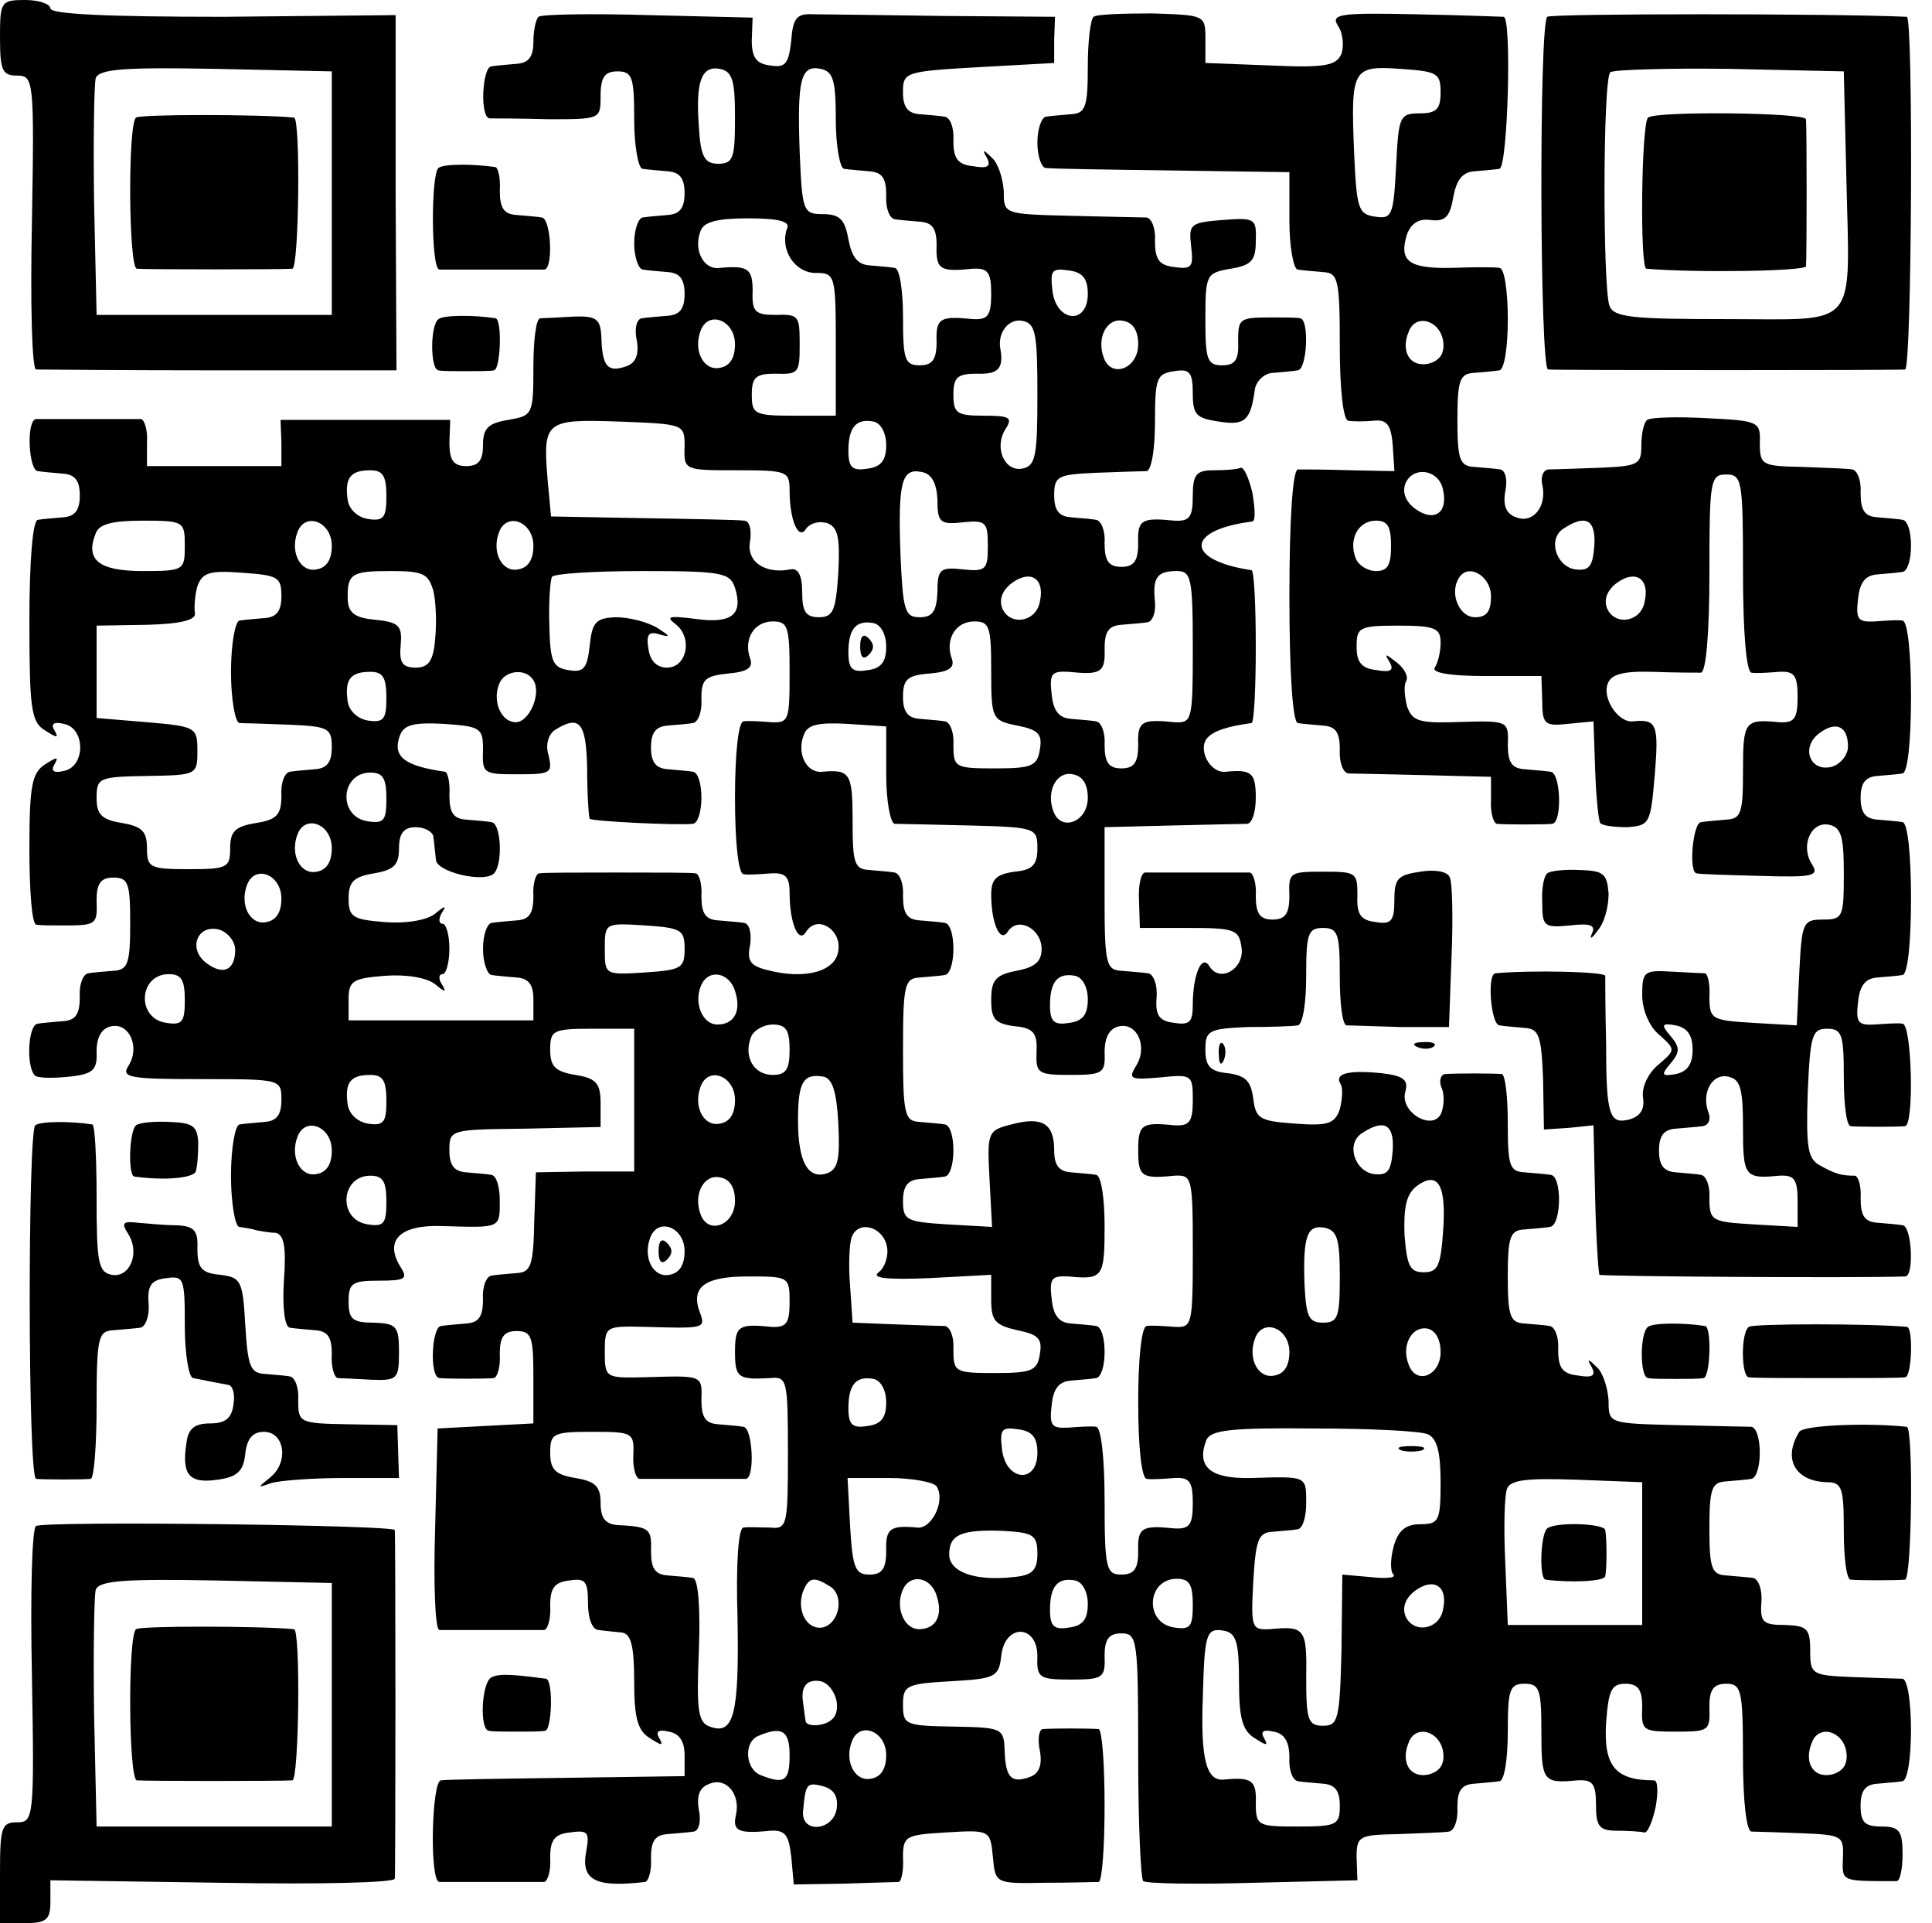
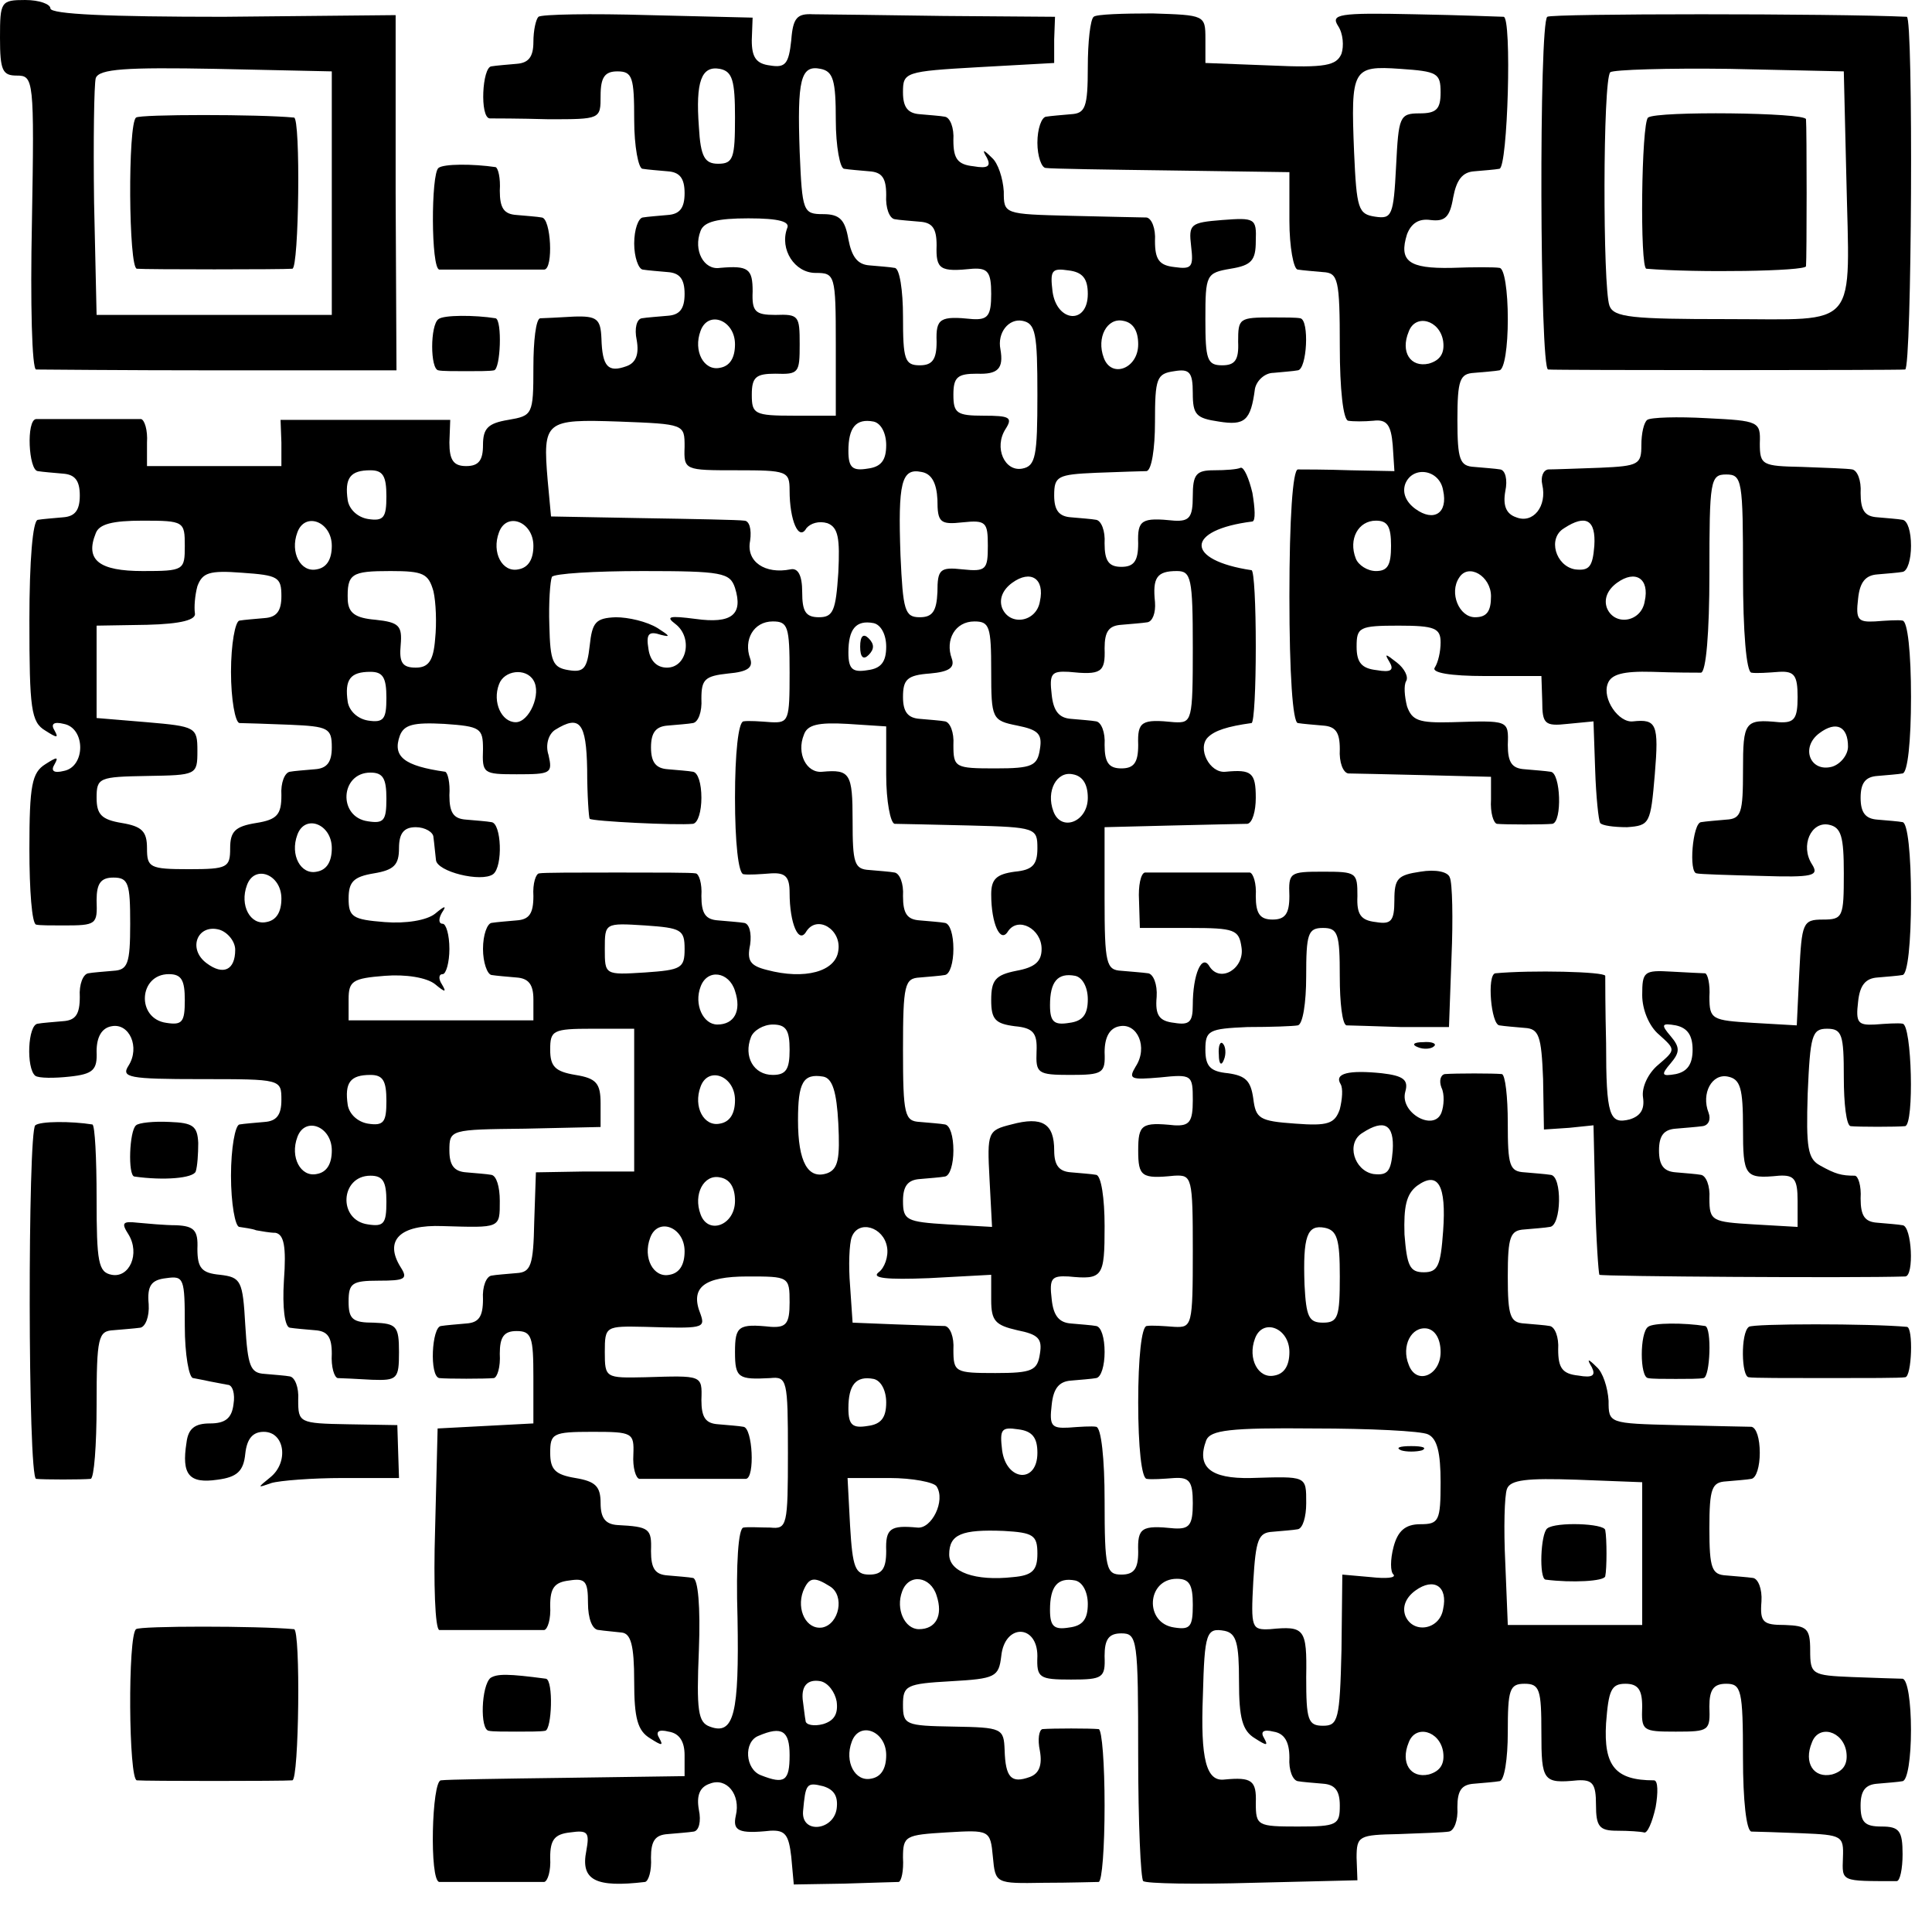
<svg xmlns="http://www.w3.org/2000/svg" version="1.0" width="230pt" height="229pt" viewBox="0 0 230 229" preserveAspectRatio="xMidYMid meet">
  <g transform="translate(0,229) scale(0.1,-0.1)" fill="#000000" stroke="none">
    <path d="M0 2245 c0 -39 3 -45 20 -45 20 0 21 -4 18 -175 -2 -96 0 -175 5 -175 4 0 102 -1 218 -1 l211 0 -1 211 0 212 -205 -2 c-136 0 -206 3 -206 10 0 5 -13 10 -30 10 -29 0 -30 -2 -30 -45z m395 -185 l0 -145 -140 0 -140 0 -3 134 c-1 74 0 141 2 148 4 11 36 13 143 11 l138 -3 0 -145z" />
    <path d="M162 2150 c-10 -7 -9 -180 1 -180 9 -1 175 -1 185 0 8 0 10 180 2 180 -41 4 -184 4 -188 0z" />
    <path d="M641 2270 c-3 -3 -6 -16 -6 -30 0 -18 -6 -25 -20 -26 -11 -1 -24 -2 -30 -3 -11 -1 -14 -61 -2 -62 4 0 35 0 70 -1 62 0 62 0 62 28 0 22 5 29 20 29 18 0 20 -7 20 -58 0 -31 5 -58 10 -58 6 -1 19 -2 30 -3 14 -1 20 -8 20 -26 0 -18 -6 -25 -20 -26 -11 -1 -24 -2 -30 -3 -5 -1 -10 -14 -10 -31 0 -16 5 -30 10 -31 6 -1 19 -2 30 -3 14 -1 20 -8 20 -26 0 -18 -6 -25 -20 -26 -11 -1 -25 -2 -31 -3 -6 -1 -9 -12 -6 -26 3 -17 -1 -27 -12 -31 -22 -8 -29 -1 -30 33 -1 23 -5 27 -33 26 -18 -1 -36 -2 -40 -2 -5 -1 -8 -27 -8 -58 0 -57 -1 -58 -30 -63 -24 -4 -30 -10 -30 -30 0 -18 -5 -25 -20 -25 -15 0 -20 7 -20 28 l1 27 -101 0 -101 0 1 -27 0 -28 -80 0 -80 0 0 28 c1 15 -3 27 -7 28 -4 0 -33 0 -63 0 -30 0 -58 0 -62 0 -12 -1 -9 -61 2 -62 6 -1 19 -2 30 -3 14 -1 20 -8 20 -26 0 -18 -6 -25 -20 -26 -11 -1 -24 -2 -30 -3 -6 -1 -10 -48 -10 -120 0 -105 2 -121 19 -131 14 -9 16 -9 11 0 -5 8 -1 11 11 8 26 -5 26 -51 0 -56 -12 -3 -16 0 -11 8 5 9 3 9 -11 0 -16 -10 -19 -25 -19 -101 0 -49 3 -89 8 -90 4 -1 18 -1 32 -1 40 0 41 1 40 30 0 20 5 27 20 27 18 0 20 -7 20 -55 0 -48 -3 -55 -20 -56 -11 -1 -25 -2 -30 -3 -6 -1 -11 -13 -10 -28 0 -21 -5 -28 -20 -29 -11 -1 -25 -2 -30 -3 -12 -1 -14 -53 -3 -62 4 -3 23 -3 41 -1 28 3 33 8 32 30 0 17 6 28 18 30 21 4 34 -25 20 -47 -9 -14 0 -16 86 -16 96 0 96 0 96 -25 0 -18 -6 -25 -20 -26 -11 -1 -24 -2 -30 -3 -5 -1 -10 -28 -10 -61 0 -33 5 -61 10 -61 6 -1 15 -2 20 -4 6 -1 16 -3 23 -3 10 -2 13 -16 10 -57 -2 -32 1 -55 7 -56 6 -1 19 -2 30 -3 15 -1 20 -8 20 -28 -1 -16 3 -28 7 -29 4 0 23 -1 41 -2 30 -1 32 1 32 33 0 31 -3 34 -30 35 -25 0 -30 4 -30 25 0 22 4 25 36 25 31 0 35 2 26 16 -20 32 -1 51 50 49 69 -2 68 -3 68 30 0 17 -4 30 -10 31 -5 1 -19 2 -30 3 -14 1 -20 8 -20 26 0 25 1 25 90 26 l90 2 0 28 c0 24 -5 30 -30 34 -24 4 -30 10 -30 30 0 23 3 25 50 25 l50 0 0 -85 0 -85 -59 0 -58 -1 -2 -59 c-1 -52 -4 -60 -21 -61 -11 -1 -25 -2 -30 -3 -6 -1 -11 -13 -10 -28 0 -21 -5 -28 -20 -29 -11 -1 -24 -2 -30 -3 -11 -1 -14 -60 -2 -62 9 -1 55 -1 65 0 4 1 8 13 7 29 0 20 5 27 20 27 18 0 20 -7 20 -55 l0 -55 -57 -3 -57 -3 -3 -120 c-2 -65 0 -119 5 -120 9 0 115 0 125 0 4 1 8 13 7 29 0 21 5 28 23 30 19 3 22 -1 22 -27 0 -18 5 -32 13 -32 6 -1 19 -2 27 -3 11 -1 15 -15 15 -58 0 -44 4 -59 19 -68 14 -9 16 -9 11 0 -5 8 -1 11 11 8 13 -2 19 -12 19 -28 l0 -25 -140 -2 c-77 -1 -144 -2 -150 -3 -11 0 -14 -120 -2 -121 9 0 115 0 125 0 4 1 8 13 7 29 0 21 5 28 24 30 21 3 23 0 19 -22 -7 -35 11 -44 70 -37 4 1 8 13 7 29 0 20 5 27 20 28 11 1 25 2 31 3 6 1 9 12 6 26 -3 17 1 27 13 31 20 8 37 -13 31 -38 -4 -18 3 -22 41 -18 18 1 22 -5 25 -31 l3 -33 60 1 c33 1 62 2 65 2 3 1 6 13 5 29 0 26 3 27 52 30 51 3 52 3 55 -29 3 -32 3 -32 61 -31 31 0 60 1 65 1 4 1 7 41 7 91 0 49 -3 90 -7 91 -10 1 -55 1 -67 0 -4 -1 -6 -12 -3 -26 3 -17 -1 -27 -12 -31 -22 -8 -29 -1 -30 32 -1 26 -3 27 -61 28 -57 1 -60 2 -60 26 0 23 4 25 57 28 53 3 57 5 60 30 4 39 43 38 43 0 -1 -26 2 -28 40 -28 38 0 41 2 40 28 0 20 5 27 20 27 19 0 20 -7 20 -145 0 -80 3 -147 6 -150 4 -3 63 -4 131 -2 l124 3 -1 27 c0 26 3 27 50 28 28 1 55 2 60 3 6 1 11 13 10 29 0 20 5 27 20 28 11 1 25 2 30 3 6 0 10 27 10 58 0 51 2 58 20 58 18 0 20 -7 20 -58 0 -58 2 -61 43 -57 18 1 22 -4 22 -29 0 -26 4 -31 25 -31 14 0 28 -1 32 -2 4 -2 10 12 14 30 3 17 3 32 -2 32 -46 0 -60 17 -57 68 3 39 6 47 23 47 15 0 20 -7 20 -27 -1 -29 0 -30 40 -30 40 0 41 1 40 30 0 20 5 27 20 27 18 0 20 -7 20 -88 0 -51 4 -87 10 -88 6 0 33 -1 60 -2 48 -2 50 -3 49 -29 -1 -29 -3 -28 64 -28 4 0 7 15 7 32 0 28 -4 33 -25 33 -20 0 -25 5 -25 25 0 18 6 25 20 26 11 1 25 2 30 3 6 1 10 28 10 61 0 33 -4 60 -10 61 -5 0 -32 1 -60 2 -48 2 -50 3 -50 32 0 26 -4 29 -30 30 -26 0 -30 3 -28 28 1 15 -4 27 -10 28 -7 1 -21 2 -32 3 -17 1 -20 8 -20 56 0 48 3 55 20 56 11 1 25 2 30 3 6 1 10 15 10 31 0 17 -4 30 -10 31 -5 0 -46 1 -90 2 -80 2 -80 2 -80 29 -1 16 -7 34 -14 40 -11 11 -12 10 -6 0 5 -10 1 -13 -16 -10 -19 2 -24 9 -24 31 1 15 -4 27 -10 28 -5 1 -19 2 -30 3 -17 1 -20 8 -20 56 0 48 3 55 20 56 11 1 25 2 30 3 14 1 15 61 1 62 -6 1 -20 2 -31 3 -18 1 -20 8 -20 59 0 31 -3 57 -7 58 -10 1 -55 1 -68 0 -5 -1 -7 -8 -4 -16 4 -8 3 -22 0 -30 -9 -23 -50 0 -43 25 4 14 -2 19 -28 22 -39 4 -57 0 -49 -13 3 -5 2 -18 -1 -30 -6 -17 -14 -20 -53 -17 -43 3 -47 6 -50 30 -3 21 -9 27 -30 30 -21 2 -27 8 -27 28 0 23 4 25 50 27 28 0 55 1 60 2 6 1 10 27 10 58 0 51 2 58 20 58 18 0 20 -7 20 -58 0 -31 3 -57 8 -58 4 0 33 -1 65 -2 l57 0 3 83 c2 46 1 89 -2 95 -2 7 -17 10 -35 7 -27 -4 -31 -8 -31 -34 0 -25 -4 -29 -22 -26 -18 2 -23 9 -22 31 0 28 -1 29 -41 29 -40 0 -41 -1 -40 -29 0 -21 -5 -28 -20 -28 -15 0 -20 7 -20 28 1 15 -3 27 -7 28 -10 0 -116 0 -125 0 -5 -1 -8 -16 -7 -33 l1 -33 59 0 c54 0 59 -2 62 -23 4 -25 -25 -43 -38 -23 -9 16 -20 -9 -20 -46 0 -20 -4 -24 -22 -21 -18 2 -23 9 -21 31 1 15 -4 27 -10 28 -7 1 -21 2 -32 3 -18 1 -20 8 -20 86 l0 85 80 2 c44 1 85 2 90 2 6 1 10 15 10 31 0 30 -5 34 -36 31 -19 -2 -34 28 -21 41 8 8 23 13 52 17 3 1 5 42 5 91 0 50 -2 90 -5 91 -80 12 -79 48 1 58 4 1 3 16 0 34 -4 17 -10 31 -14 30 -4 -2 -18 -3 -32 -3 -21 0 -25 -5 -25 -31 0 -25 -4 -30 -22 -29 -39 4 -44 1 -43 -27 0 -21 -5 -28 -20 -28 -15 0 -20 7 -20 28 1 15 -4 27 -10 28 -5 1 -19 2 -30 3 -14 1 -20 8 -20 26 0 23 4 25 50 27 28 1 55 2 60 2 6 1 10 27 10 58 0 53 2 58 23 61 18 3 22 -1 22 -26 0 -26 4 -30 31 -34 31 -5 38 1 43 39 2 10 12 19 22 19 10 1 24 2 29 3 11 1 14 60 3 62 -5 1 -19 1 -33 1 -40 0 -41 -1 -41 -29 1 -22 -4 -28 -19 -28 -18 0 -20 7 -20 55 0 53 1 55 30 60 25 4 30 10 30 33 1 27 -1 28 -40 25 -38 -3 -40 -5 -37 -31 3 -25 1 -28 -20 -25 -18 2 -23 9 -23 31 1 15 -4 27 -10 28 -5 0 -46 1 -90 2 -80 2 -80 2 -80 29 -1 16 -7 34 -14 40 -11 11 -12 10 -6 0 5 -10 1 -13 -16 -10 -19 2 -24 9 -24 31 1 15 -4 27 -10 28 -5 1 -19 2 -30 3 -14 1 -20 8 -20 26 0 24 2 25 90 30 l90 5 0 28 1 27 -133 1 c-73 1 -143 2 -155 2 -19 1 -24 -4 -26 -31 -3 -28 -7 -33 -25 -30 -17 2 -22 10 -22 30 l1 27 -124 3 c-68 2 -127 1 -131 -2z m234 -120 c0 -48 -2 -55 -20 -55 -16 0 -21 8 -23 44 -4 54 3 73 25 69 15 -3 18 -14 18 -58z m120 -3 c0 -31 5 -58 10 -58 6 -1 19 -2 30 -3 15 -1 20 -8 20 -28 -1 -16 4 -28 10 -29 5 -1 19 -2 30 -3 15 -1 20 -8 20 -28 -1 -29 4 -32 43 -28 18 1 22 -4 22 -30 0 -26 -4 -31 -22 -30 -39 4 -44 1 -43 -27 0 -21 -5 -28 -20 -28 -18 0 -20 7 -20 58 0 31 -4 58 -10 58 -5 1 -19 2 -30 3 -14 1 -21 10 -25 31 -4 23 -10 30 -30 30 -24 0 -25 3 -28 74 -3 86 1 104 25 99 15 -3 18 -14 18 -61z m-58 -129 c-9 -25 9 -53 34 -53 23 0 24 -2 24 -85 l0 -85 -50 0 c-47 0 -50 2 -50 25 0 21 5 25 28 25 28 -1 29 1 29 35 0 34 -1 36 -29 35 -24 0 -28 4 -27 28 0 27 -5 31 -39 28 -19 -3 -32 21 -23 44 4 11 20 15 57 15 37 0 50 -4 46 -12z m358 -78 c0 -37 -37 -34 -42 3 -3 25 -1 28 19 25 17 -2 23 -10 23 -28z m-420 -60 c0 -16 -6 -26 -18 -28 -19 -4 -32 20 -23 44 9 25 41 13 41 -16z m360 -60 c0 -73 -2 -85 -18 -88 -21 -4 -34 25 -20 47 9 14 5 16 -26 16 -32 0 -36 3 -36 25 0 21 5 25 28 25 25 -1 32 6 28 29 -4 20 10 37 26 34 16 -3 18 -15 18 -88z m120 60 c0 -29 -32 -41 -41 -16 -9 24 4 48 23 44 12 -2 18 -12 18 -28z m-540 -122 c-1 -28 0 -28 62 -28 60 0 63 -1 63 -24 0 -36 11 -61 20 -45 5 6 15 9 25 6 13 -5 15 -18 13 -59 -3 -45 -6 -53 -23 -53 -16 0 -20 7 -20 30 0 20 -5 29 -14 27 -30 -6 -53 9 -48 34 2 14 -1 24 -7 24 -6 1 -60 2 -121 3 l-109 2 -4 43 c-6 71 -3 73 85 70 78 -3 78 -3 78 -30z m240 2 c0 -18 -6 -26 -22 -28 -18 -3 -23 1 -23 21 0 28 9 39 30 35 9 -2 15 -14 15 -28z m-595 -61 c0 -25 -3 -30 -22 -27 -12 2 -22 11 -24 22 -4 27 3 36 27 36 15 0 19 -7 19 -31z m656 -4 c0 -27 3 -30 30 -27 28 3 30 0 30 -28 0 -28 -2 -31 -30 -28 -27 3 -30 0 -30 -27 -1 -23 -6 -30 -21 -30 -18 0 -20 8 -23 74 -3 86 1 104 25 99 12 -2 18 -13 19 -33z m-896 -55 c0 -29 -1 -30 -50 -30 -52 0 -69 13 -56 45 4 11 20 15 56 15 49 0 50 -1 50 -30z m175 0 c0 -16 -6 -26 -18 -28 -19 -4 -32 20 -23 44 9 25 41 13 41 -16z m240 0 c0 -16 -6 -26 -18 -28 -19 -4 -32 20 -23 44 9 25 41 13 41 -16z m-300 -60 c0 -18 -6 -25 -20 -26 -11 -1 -24 -2 -30 -3 -5 -1 -10 -28 -10 -61 0 -33 5 -60 10 -61 6 0 33 -1 60 -2 46 -2 50 -4 50 -27 0 -18 -6 -25 -20 -26 -11 -1 -25 -2 -30 -3 -6 -1 -11 -13 -10 -28 0 -23 -5 -29 -30 -33 -25 -4 -31 -10 -31 -30 0 -23 -3 -25 -49 -25 -47 0 -50 2 -50 25 0 20 -6 26 -30 30 -24 4 -30 10 -30 30 0 24 3 25 60 26 59 1 60 1 60 30 0 28 -2 29 -60 34 l-60 5 0 55 0 55 60 1 c41 1 59 6 57 14 -1 7 0 21 3 32 6 16 14 19 53 16 43 -3 47 -5 47 -28z m181 6 c3 -13 4 -38 2 -57 -2 -26 -8 -34 -23 -34 -16 0 -20 6 -18 27 2 23 -2 27 -30 30 -24 2 -32 8 -33 23 -1 32 4 35 51 35 39 0 45 -3 51 -24z m359 4 c10 -32 -4 -43 -47 -37 -31 4 -36 3 -24 -6 21 -16 14 -52 -10 -52 -12 0 -20 8 -22 22 -3 18 0 22 15 17 12 -3 10 -1 -4 8 -13 8 -35 13 -50 13 -24 -1 -28 -6 -31 -34 -3 -27 -7 -32 -25 -29 -19 3 -22 10 -23 53 -1 28 1 53 3 58 2 4 51 7 108 7 95 0 104 -2 110 -20z m363 -16 c-4 -25 -36 -30 -45 -8 -4 11 1 22 12 30 22 16 39 5 33 -22z m182 -55 c0 -88 -1 -90 -22 -89 -39 4 -44 1 -43 -27 0 -21 -5 -28 -20 -28 -15 0 -20 7 -20 28 1 15 -4 27 -10 28 -5 1 -19 2 -30 3 -14 1 -21 9 -23 29 -3 25 0 28 20 27 39 -4 44 -1 43 28 0 20 5 27 20 28 11 1 25 2 31 3 6 1 10 11 9 24 -3 29 2 37 26 37 17 0 19 -8 19 -91z m-480 -30 c0 -57 -1 -60 -22 -59 -13 1 -27 2 -33 1 -6 -1 -10 -38 -10 -91 0 -53 4 -90 10 -91 6 -1 20 0 33 1 17 1 22 -4 22 -23 0 -37 11 -62 20 -46 13 20 42 2 38 -23 -3 -25 -40 -35 -85 -23 -20 5 -24 11 -20 30 2 14 -1 25 -7 26 -6 1 -20 2 -31 3 -15 1 -20 8 -20 29 1 15 -3 27 -7 27 -4 1 -46 1 -93 1 -47 0 -89 0 -93 -1 -4 0 -8 -12 -7 -27 0 -21 -5 -28 -20 -29 -11 -1 -24 -2 -30 -3 -5 -1 -10 -14 -10 -31 0 -16 5 -30 10 -31 6 -1 19 -2 30 -3 14 -1 20 -8 20 -26 l0 -25 -110 0 -110 0 0 25 c0 22 5 25 43 28 25 2 50 -2 60 -10 12 -10 14 -10 8 0 -4 6 -4 12 1 12 4 0 8 14 8 30 0 17 -4 30 -8 30 -5 0 -5 6 -1 13 6 9 4 9 -8 -1 -10 -8 -35 -12 -60 -10 -38 3 -43 6 -43 28 0 20 6 26 30 30 24 4 30 10 30 30 0 18 6 25 20 25 11 0 21 -6 21 -12 1 -7 2 -19 3 -27 1 -14 54 -27 68 -17 12 9 10 61 -2 62 -5 1 -19 2 -30 3 -15 1 -20 8 -20 29 1 15 -2 27 -5 28 -49 7 -63 18 -54 43 5 13 16 16 53 14 43 -3 46 -5 46 -30 -1 -29 0 -30 40 -30 41 0 43 1 38 23 -4 12 0 25 8 30 29 18 37 9 38 -47 0 -31 2 -58 3 -59 3 -3 103 -8 123 -6 6 1 10 15 10 31 0 17 -4 30 -10 31 -5 1 -19 2 -30 3 -14 1 -20 8 -20 26 0 18 6 25 20 26 11 1 25 2 30 3 6 1 11 13 10 29 0 23 4 27 32 30 23 2 30 7 26 18 -8 22 4 44 27 44 18 0 20 -6 20 -61z m115 31 c0 -18 -6 -26 -22 -28 -18 -3 -23 1 -23 21 0 28 9 39 30 35 9 -2 15 -14 15 -28z m125 -29 c0 -57 1 -59 31 -65 25 -5 30 -10 27 -28 -3 -20 -9 -23 -53 -23 -48 0 -50 1 -50 28 1 15 -4 27 -10 28 -5 1 -19 2 -30 3 -14 1 -20 8 -20 26 0 21 5 26 32 28 23 2 30 7 26 18 -8 22 4 44 27 44 18 0 20 -6 20 -59z m-720 -32 c0 -25 -3 -30 -22 -27 -12 2 -22 11 -24 22 -4 27 3 36 27 36 15 0 19 -7 19 -31z m175 21 c10 -16 -5 -50 -21 -50 -17 0 -28 24 -20 45 6 17 32 20 41 5z m420 -113 c0 -31 5 -57 10 -58 6 0 46 -1 90 -2 78 -2 80 -3 80 -27 0 -20 -6 -26 -27 -28 -22 -3 -28 -9 -28 -27 0 -35 11 -59 20 -44 12 18 40 3 40 -21 0 -15 -8 -22 -30 -26 -25 -5 -30 -11 -30 -35 0 -23 5 -28 28 -31 22 -2 27 -8 26 -30 -1 -26 1 -28 40 -28 39 0 42 2 41 27 0 18 6 29 18 31 21 4 34 -25 19 -48 -9 -15 -6 -16 29 -13 38 4 39 3 39 -27 0 -26 -4 -31 -22 -30 -39 4 -43 1 -43 -30 0 -31 4 -34 43 -30 21 1 22 -1 22 -90 0 -89 -1 -91 -22 -90 -13 1 -27 2 -33 1 -6 -1 -10 -38 -10 -91 0 -53 4 -90 10 -91 6 -1 20 0 33 1 18 1 22 -4 22 -30 0 -26 -4 -31 -22 -30 -39 4 -44 1 -43 -28 0 -20 -5 -27 -20 -27 -18 0 -20 7 -20 88 0 50 -4 87 -10 88 -5 1 -20 0 -33 -1 -20 -1 -23 2 -20 27 2 20 9 28 23 29 11 1 25 2 30 3 6 1 10 15 10 31 0 17 -4 30 -10 31 -5 1 -19 2 -30 3 -14 1 -21 9 -23 29 -3 25 0 28 20 27 41 -4 43 -1 43 60 0 33 -4 60 -10 61 -5 1 -19 2 -30 3 -14 1 -20 8 -20 26 0 32 -14 41 -51 31 -28 -7 -29 -9 -26 -65 l3 -57 -53 3 c-49 3 -53 5 -53 28 0 18 6 25 20 26 11 1 25 2 30 3 6 1 10 15 10 31 0 17 -4 30 -10 31 -5 1 -19 2 -30 3 -18 1 -20 8 -20 86 0 78 2 85 20 86 11 1 25 2 30 3 6 1 10 15 10 31 0 17 -4 30 -10 31 -5 1 -19 2 -30 3 -15 1 -20 8 -20 29 1 15 -4 27 -10 28 -5 1 -19 2 -30 3 -18 1 -20 8 -20 59 0 56 -3 61 -36 58 -19 -2 -31 22 -22 44 4 12 17 15 52 13 l46 -3 0 -58z m-595 -28 c0 -26 -3 -30 -22 -27 -36 5 -33 58 3 58 15 0 19 -7 19 -31z m835 1 c0 -29 -32 -41 -41 -16 -9 24 4 48 23 44 12 -2 18 -12 18 -28z m-900 -60 c0 -16 -6 -26 -18 -28 -19 -4 -32 20 -23 44 9 25 41 13 41 -16z m-60 -60 c0 -16 -6 -26 -18 -28 -19 -4 -32 20 -23 44 9 25 41 13 41 -16z m-55 -61 c0 -24 -14 -31 -34 -16 -23 17 -11 47 15 40 10 -3 19 -14 19 -24z m535 1 c0 -23 -4 -25 -47 -28 -48 -3 -48 -3 -48 28 0 31 0 31 48 28 43 -3 47 -5 47 -28z m-595 -61 c0 -26 -3 -30 -22 -27 -36 5 -33 58 3 58 15 0 19 -7 19 -31z m655 11 c8 -24 -1 -40 -21 -40 -17 0 -28 24 -20 45 8 22 34 18 41 -5z m420 -10 c0 -18 -6 -26 -22 -28 -18 -3 -23 1 -23 21 0 28 9 39 30 35 9 -2 15 -14 15 -28z m-355 -60 c0 -23 -4 -30 -20 -30 -23 0 -35 22 -26 45 3 8 15 15 26 15 16 0 20 -7 20 -30z m-480 -61 c0 -25 -3 -30 -22 -27 -12 2 -22 11 -24 22 -4 27 3 36 27 36 15 0 19 -7 19 -31z m415 1 c0 -16 -6 -26 -18 -28 -19 -4 -32 20 -23 44 9 25 41 13 41 -16z m123 -28 c2 -41 0 -54 -13 -59 -23 -8 -35 13 -35 63 0 45 6 56 30 52 11 -2 16 -18 18 -56z m-603 -32 c0 -16 -6 -26 -18 -28 -19 -4 -32 20 -23 44 9 25 41 13 41 -16z m1263 0 c-2 -25 -6 -30 -23 -28 -23 4 -33 37 -13 49 26 17 38 10 36 -21z m-1198 -61 c0 -26 -3 -30 -22 -27 -36 5 -33 58 3 58 15 0 19 -7 19 -31z m415 1 c0 -29 -32 -41 -41 -16 -9 24 4 48 23 44 12 -2 18 -12 18 -28z m843 -36 c-3 -41 -6 -49 -23 -49 -17 0 -20 8 -23 45 -1 33 2 48 15 58 25 18 35 1 31 -54z m-903 -24 c0 -16 -6 -26 -18 -28 -19 -4 -32 20 -23 44 9 25 41 13 41 -16z m241 5 c2 -11 -3 -25 -10 -30 -9 -7 9 -9 60 -7 l74 4 0 -30 c0 -25 5 -30 31 -36 25 -5 30 -10 27 -28 -3 -20 -9 -23 -53 -23 -48 0 -50 1 -50 28 1 15 -4 27 -10 28 -5 0 -32 1 -60 2 l-50 2 -3 44 c-2 24 -1 50 2 58 8 21 38 12 42 -12z m539 -35 c0 -48 -2 -55 -20 -55 -17 0 -20 7 -22 45 -2 58 3 72 24 68 15 -3 18 -14 18 -58z m-655 -31 c0 -25 -4 -30 -22 -29 -39 4 -43 1 -43 -30 0 -31 4 -33 42 -31 20 2 21 -2 21 -89 0 -87 -1 -91 -21 -89 -12 0 -26 1 -32 0 -6 -1 -9 -42 -7 -108 2 -113 -4 -140 -33 -129 -14 5 -16 19 -13 91 2 52 -1 85 -7 86 -5 1 -19 2 -30 3 -15 1 -20 8 -20 29 1 27 -2 29 -40 31 -14 1 -20 8 -20 26 0 20 -6 26 -30 30 -24 4 -30 10 -30 30 0 23 3 25 50 25 48 0 50 -1 49 -27 -1 -16 3 -28 7 -29 5 0 34 0 64 0 30 0 58 0 63 0 11 1 8 61 -3 62 -5 1 -19 2 -30 3 -15 1 -20 8 -20 29 1 30 1 29 -67 27 -47 -1 -48 -1 -48 30 0 31 1 31 48 30 68 -2 72 -2 66 15 -13 32 4 45 56 45 49 0 50 0 50 -31z m595 -59 c0 -16 -6 -26 -18 -28 -19 -4 -32 20 -23 44 9 25 41 13 41 -16z m180 0 c0 -28 -29 -40 -38 -15 -9 22 3 46 22 43 10 -2 16 -13 16 -28z m-660 -60 c0 -18 -6 -26 -22 -28 -18 -3 -23 1 -23 21 0 28 9 39 30 35 9 -2 15 -14 15 -28z m180 -60 c0 -37 -37 -34 -42 3 -3 25 -1 28 19 25 17 -2 23 -10 23 -28z m465 22 c11 -5 15 -22 15 -57 0 -46 -2 -50 -24 -50 -18 0 -27 -8 -32 -27 -4 -15 -4 -30 0 -33 3 -4 -9 -5 -27 -3 l-34 3 -1 -90 c-2 -83 -4 -90 -22 -90 -18 0 -20 7 -20 58 1 58 -2 61 -43 57 -22 -1 -23 1 -20 57 3 50 6 58 23 59 11 1 25 2 30 3 6 1 10 15 10 31 0 33 1 32 -66 30 -48 -1 -65 13 -53 45 5 12 28 15 128 14 66 0 128 -3 136 -7z m-585 -62 c11 -17 -6 -51 -23 -49 -32 3 -38 -1 -37 -28 0 -21 -5 -28 -20 -28 -17 0 -20 8 -23 58 l-3 57 50 0 c27 0 53 -5 56 -10z m840 -80 l0 -85 -80 0 -80 0 -3 74 c-2 41 -1 80 2 88 4 11 24 13 83 11 l78 -3 0 -85z m-720 0 c0 -20 -6 -26 -29 -28 -45 -5 -76 6 -76 27 0 24 15 30 65 28 35 -2 40 -5 40 -27z m-247 -39 c18 -11 11 -45 -9 -49 -19 -3 -31 21 -23 43 7 17 13 18 32 6z m127 -11 c8 -24 -1 -40 -21 -40 -17 0 -28 24 -20 45 8 22 34 18 41 -5z m180 -10 c0 -18 -6 -26 -22 -28 -18 -3 -23 1 -23 21 0 28 9 39 30 35 9 -2 15 -14 15 -28z m125 -1 c0 -26 -3 -30 -22 -27 -36 5 -33 58 3 58 15 0 19 -7 19 -31z m298 -5 c-4 -25 -36 -30 -45 -8 -4 11 1 22 12 30 22 16 39 5 33 -22z m-243 -86 c0 -44 4 -59 19 -68 14 -9 16 -9 11 0 -5 8 -1 11 11 8 13 -2 19 -12 19 -31 -1 -15 4 -27 10 -28 5 -1 19 -2 30 -3 14 -1 20 -8 20 -26 0 -23 -3 -25 -50 -25 -48 0 -50 1 -50 28 1 27 -5 31 -37 28 -22 -3 -29 24 -26 100 2 75 4 81 26 77 14 -3 17 -15 17 -60z m-479 -24 c2 -15 -3 -23 -16 -27 -11 -3 -21 -1 -21 4 -1 5 -2 15 -3 22 -3 19 5 28 21 25 9 -2 17 -13 19 -24z m-56 -64 c0 -31 -6 -35 -34 -24 -19 7 -21 40 -3 47 28 12 37 6 37 -23z m115 0 c0 -16 -6 -26 -18 -28 -19 -4 -32 20 -23 44 9 25 41 13 41 -16z m663 4 c2 -14 -3 -23 -17 -27 -22 -5 -34 14 -24 38 8 22 37 14 41 -11z m480 0 c2 -14 -3 -23 -17 -27 -22 -5 -34 14 -24 38 8 22 37 14 41 -11z m-1202 -68 c-4 -26 -42 -30 -40 -3 3 33 4 35 24 30 13 -4 18 -12 16 -27z" />
    <path d="M1024 1520 c0 -13 4 -16 10 -10 7 7 7 13 0 20 -6 6 -10 3 -10 -10z" />
-     <path d="M784 800 c0 -13 4 -16 10 -10 7 7 7 13 0 20 -6 6 -10 3 -10 -10z" />
    <path d="M1668 563 c6 -2 18 -2 25 0 6 3 1 5 -13 5 -14 0 -19 -2 -12 -5z" />
    <path d="M1842 470 c-8 -6 -10 -60 -2 -61 31 -4 70 -2 71 4 2 9 2 45 0 55 -1 8 -59 10 -69 2z" />
    <path d="M1302 2270 c-4 -3 -7 -30 -7 -60 0 -48 -3 -55 -20 -56 -11 -1 -24 -2 -30 -3 -5 -1 -10 -14 -10 -31 0 -16 5 -30 10 -30 6 -1 73 -2 150 -3 l140 -2 0 -58 c0 -31 5 -58 10 -58 6 -1 19 -2 30 -3 18 -1 20 -8 20 -89 0 -50 4 -87 10 -88 6 -1 19 -1 30 0 16 2 21 -5 23 -29 l2 -31 -52 1 c-29 1 -57 1 -63 1 -6 -1 -10 -58 -10 -151 0 -93 4 -150 10 -151 6 -1 19 -2 30 -3 15 -1 20 -8 20 -28 -1 -16 4 -28 10 -29 5 0 46 -1 90 -2 l80 -2 0 -27 c-1 -16 3 -28 7 -29 10 -1 56 -1 66 0 12 2 10 61 -2 62 -6 1 -20 2 -31 3 -15 1 -20 8 -20 29 1 30 1 29 -67 27 -39 -1 -47 2 -53 19 -3 12 -4 25 -1 30 3 5 -2 15 -11 22 -14 11 -15 11 -9 1 6 -10 2 -13 -15 -10 -18 2 -24 9 -24 28 0 23 3 25 50 25 43 0 50 -3 50 -20 0 -11 -3 -24 -7 -30 -4 -6 18 -10 60 -10 l67 0 1 -30 c0 -27 3 -30 30 -27 l31 3 2 -58 c1 -31 4 -60 6 -63 2 -3 16 -5 32 -5 27 2 28 4 33 63 5 60 2 66 -26 63 -17 -2 -37 27 -30 45 4 11 18 15 53 14 27 -1 53 -1 58 -1 6 1 10 47 10 118 0 111 1 118 20 118 19 0 20 -7 20 -118 0 -70 4 -117 10 -118 6 -1 20 0 33 1 18 1 22 -4 22 -30 0 -26 -4 -31 -22 -30 -41 4 -43 1 -43 -57 0 -51 -2 -58 -20 -59 -11 -1 -24 -2 -30 -3 -10 -1 -15 -61 -5 -61 3 -1 37 -2 76 -3 63 -2 70 0 61 14 -14 22 -1 51 20 47 15 -3 18 -14 18 -58 0 -52 -1 -55 -25 -55 -24 0 -25 -4 -28 -63 l-3 -63 -52 3 c-49 3 -52 4 -52 31 1 15 -2 27 -5 28 -3 0 -21 1 -40 2 -33 2 -35 0 -35 -28 0 -17 8 -37 20 -47 20 -18 20 -18 -1 -36 -12 -10 -20 -27 -18 -39 2 -14 -3 -22 -16 -26 -24 -6 -28 4 -28 91 -1 40 -1 75 -1 80 -1 5 -88 7 -131 3 -10 -2 -5 -61 5 -62 6 -1 19 -2 30 -3 17 -1 20 -9 22 -61 l1 -60 30 2 29 3 2 -87 c1 -48 4 -89 5 -91 3 -2 304 -4 364 -2 11 0 8 60 -3 61 -5 1 -19 2 -30 3 -15 1 -20 8 -20 29 1 15 -3 27 -7 27 -16 0 -23 2 -41 12 -15 8 -17 21 -15 86 3 69 5 77 23 77 18 0 20 -7 20 -58 0 -31 3 -57 8 -58 9 -1 55 -1 65 0 11 2 8 121 -3 122 -5 1 -20 0 -33 -1 -20 -1 -23 2 -20 27 2 20 9 28 23 29 11 1 25 2 30 3 6 1 10 38 10 91 0 53 -4 90 -10 91 -5 1 -19 2 -30 3 -14 1 -20 8 -20 26 0 18 6 25 20 26 11 1 25 2 30 3 6 1 10 38 10 91 0 53 -4 90 -10 91 -5 1 -20 0 -33 -1 -20 -1 -23 2 -20 27 2 20 9 28 23 29 11 1 25 2 30 3 6 1 10 15 10 31 0 17 -4 30 -10 31 -5 1 -19 2 -30 3 -15 1 -20 8 -20 29 1 15 -4 27 -10 28 -5 1 -32 2 -60 3 -47 1 -50 2 -50 28 1 26 -1 27 -63 30 -35 2 -67 1 -71 -2 -4 -3 -7 -16 -7 -30 0 -23 -3 -25 -49 -27 -28 -1 -55 -2 -62 -2 -6 -1 -9 -9 -7 -18 6 -26 -11 -47 -31 -39 -12 4 -16 14 -13 31 3 14 0 25 -6 26 -6 1 -20 2 -31 3 -17 1 -20 8 -20 56 0 48 3 55 20 56 11 1 25 2 30 3 6 1 10 28 10 61 0 33 -4 61 -10 61 -5 1 -31 1 -57 0 -51 -1 -63 8 -53 40 5 13 14 19 28 17 17 -2 23 3 27 27 4 21 11 30 25 31 11 1 25 2 30 3 10 1 15 181 5 181 -3 0 -50 2 -106 3 -91 2 -100 0 -91 -14 6 -9 7 -24 4 -33 -6 -14 -19 -17 -84 -14 l-78 3 0 29 c0 28 -1 28 -63 30 -35 0 -67 -1 -70 -4z m413 -90 c0 -20 -5 -25 -25 -25 -24 0 -25 -4 -28 -63 -3 -59 -5 -63 -25 -60 -20 3 -22 9 -25 77 -4 99 -2 103 55 99 44 -3 48 -5 48 -28z m3 -296 c2 -14 -3 -23 -17 -27 -22 -5 -34 14 -24 38 8 22 37 14 41 -11z m0 -178 c6 -27 -11 -38 -33 -22 -11 8 -16 19 -12 30 9 22 41 17 45 -8z m-62 -66 c0 -23 -4 -30 -18 -30 -10 0 -21 7 -24 15 -9 23 3 45 24 45 14 0 18 -7 18 -30z m242 0 c-2 -25 -6 -30 -23 -28 -23 4 -33 37 -13 49 26 17 38 10 36 -21z m-123 -60 c0 -18 -5 -25 -19 -25 -19 0 -31 29 -19 47 11 18 38 2 38 -22z m183 -6 c-4 -25 -36 -30 -45 -8 -4 11 1 22 12 30 22 16 39 5 33 -22z m242 -173 c0 -10 -9 -21 -19 -24 -26 -7 -38 23 -15 40 20 15 34 8 34 -16z m-185 -361 c0 -17 -6 -26 -20 -29 -17 -3 -18 -1 -6 13 11 13 11 19 0 32 -12 14 -11 16 6 13 14 -3 20 -12 20 -29z m60 -93 c0 -58 2 -61 43 -57 18 1 22 -4 22 -30 l0 -31 -52 3 c-50 3 -53 4 -53 31 1 15 -4 27 -10 28 -5 1 -19 2 -30 3 -14 1 -20 8 -20 26 0 18 6 25 20 26 11 1 25 2 32 3 7 1 10 8 7 16 -9 23 4 47 23 43 15 -3 18 -14 18 -61z" />
    <path d="M1842 2270 c-10 -7 -9 -420 1 -420 9 -1 415 -1 425 0 8 0 10 420 2 420 -86 4 -424 4 -428 0z m356 -190 c4 -185 17 -170 -142 -170 -113 0 -135 2 -140 16 -8 22 -8 269 1 278 4 3 68 5 142 4 l136 -3 3 -125z" />
    <path d="M1962 2150 c-8 -6 -10 -180 -2 -180 59 -5 190 -3 190 3 1 9 1 165 0 175 0 8 -178 10 -188 2z" />
    <path d="M522 2090 c-9 -7 -9 -120 1 -121 9 0 115 0 125 0 11 1 8 61 -3 62 -5 1 -19 2 -30 3 -15 1 -20 8 -20 29 1 15 -2 27 -5 28 -27 4 -62 4 -68 -1z" />
    <path d="M522 1910 c-10 -7 -10 -60 0 -61 4 -1 19 -1 33 -1 14 0 28 0 33 1 8 1 10 60 2 62 -25 4 -62 4 -68 -1z" />
-     <path d="M1842 1250 c-4 -3 -7 -18 -6 -35 0 -28 2 -30 33 -27 25 3 31 0 26 -10 -3 -7 0 -6 7 4 8 9 13 28 13 44 -2 24 -6 27 -34 28 -18 1 -36 -1 -39 -4z" />
    <path d="M1451 1034 c0 -11 3 -14 6 -6 3 7 2 16 -1 19 -3 4 -6 -2 -5 -13z" />
    <path d="M1688 1043 c7 -3 16 -2 19 1 4 3 -2 6 -13 5 -11 0 -14 -3 -6 -6z" />
    <path d="M42 950 c-9 -7 -9 -420 1 -421 9 -1 55 -1 65 0 4 1 7 40 7 88 0 81 2 88 20 89 11 1 25 2 32 3 6 1 11 13 10 28 -2 22 3 29 21 31 21 3 22 0 22 -57 0 -34 5 -62 10 -62 6 -1 15 -3 20 -4 6 -1 15 -3 21 -4 6 0 9 -11 7 -23 -2 -17 -10 -23 -28 -23 -18 0 -26 -6 -28 -23 -6 -38 3 -49 37 -44 23 3 31 10 33 31 2 18 9 26 22 26 25 0 30 -36 8 -54 -16 -13 -16 -13 1 -7 10 3 49 6 85 6 l67 0 -1 31 -1 32 -59 1 c-58 1 -59 2 -59 29 1 15 -4 27 -10 28 -5 1 -19 2 -30 3 -17 1 -20 9 -23 58 -3 53 -5 57 -30 60 -22 2 -27 8 -27 31 1 22 -4 27 -25 28 -14 0 -35 2 -46 3 -18 2 -20 0 -11 -14 14 -23 1 -52 -20 -48 -16 3 -18 15 -18 91 0 48 -2 87 -5 88 -25 4 -62 4 -68 -1z" />
    <path d="M162 950 c-8 -6 -10 -60 -2 -61 35 -5 70 -2 73 6 2 6 3 21 3 34 -1 20 -6 24 -34 25 -19 1 -37 -1 -40 -4z" />
    <path d="M1962 710 c-10 -7 -10 -60 0 -61 4 -1 19 -1 33 -1 14 0 28 0 33 1 8 1 10 60 2 62 -25 4 -62 4 -68 -1z" />
    <path d="M2082 710 c-10 -7 -9 -60 0 -60 4 -1 46 -1 93 -1 47 0 88 0 93 1 8 0 10 60 2 60 -43 4 -184 4 -188 0z" />
-     <path d="M2142 585 c-20 -32 -5 -59 33 -60 18 0 20 -7 20 -58 0 -31 3 -57 8 -58 9 -1 55 -1 65 0 8 1 10 181 2 182 -47 5 -123 2 -128 -6z" />
-     <path d="M43 473 c-5 -2 -7 -82 -5 -178 3 -171 2 -175 -18 -175 -18 0 -20 -6 -20 -60 l0 -60 30 0 c25 0 30 4 30 25 l0 26 205 -3 c113 -2 205 0 205 5 1 10 1 405 0 415 0 6 -408 11 -427 5z m352 -213 l0 -145 -140 0 -140 0 -3 134 c-1 74 0 141 2 148 4 11 36 13 143 11 l138 -3 0 -145z" />
    <path d="M162 350 c-10 -7 -9 -180 1 -180 9 -1 175 -1 185 0 8 0 10 180 2 180 -43 4 -184 4 -188 0z" />
    <path d="M584 292 c-11 -9 -13 -62 -2 -63 4 -1 19 -1 33 -1 14 0 29 0 34 1 8 1 10 60 1 62 -45 6 -58 6 -66 1z" />
  </g>
</svg>